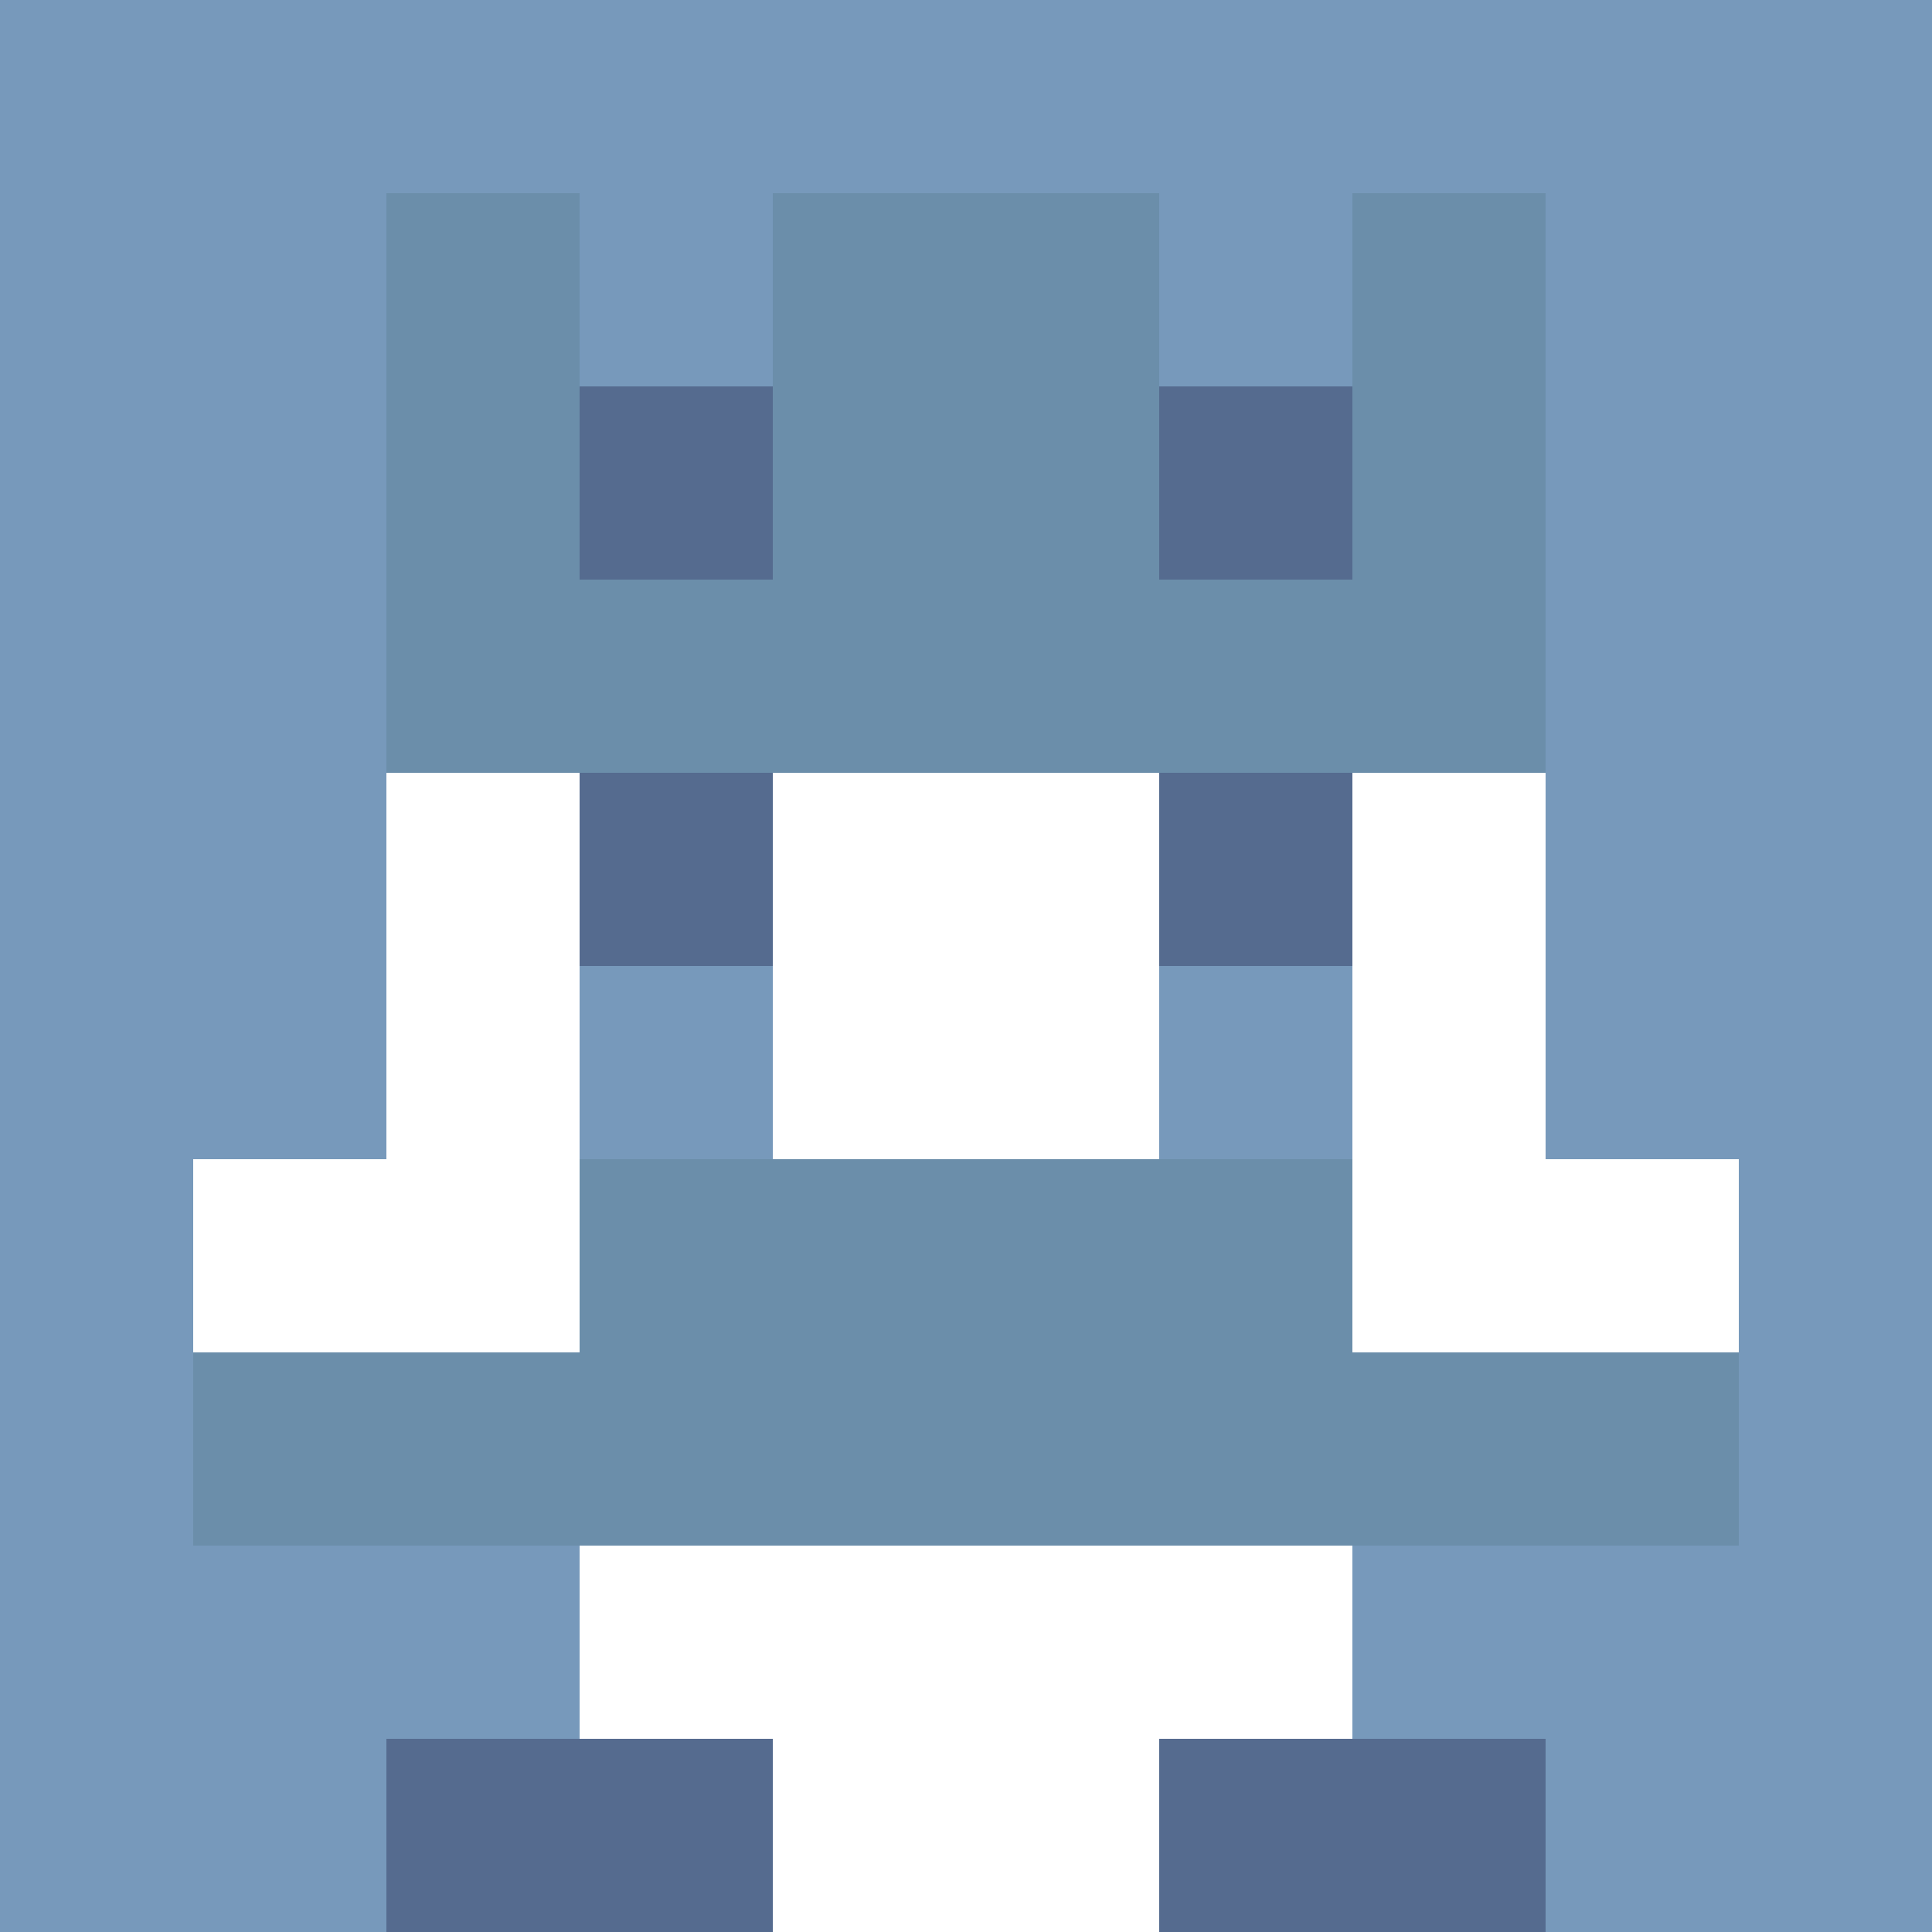
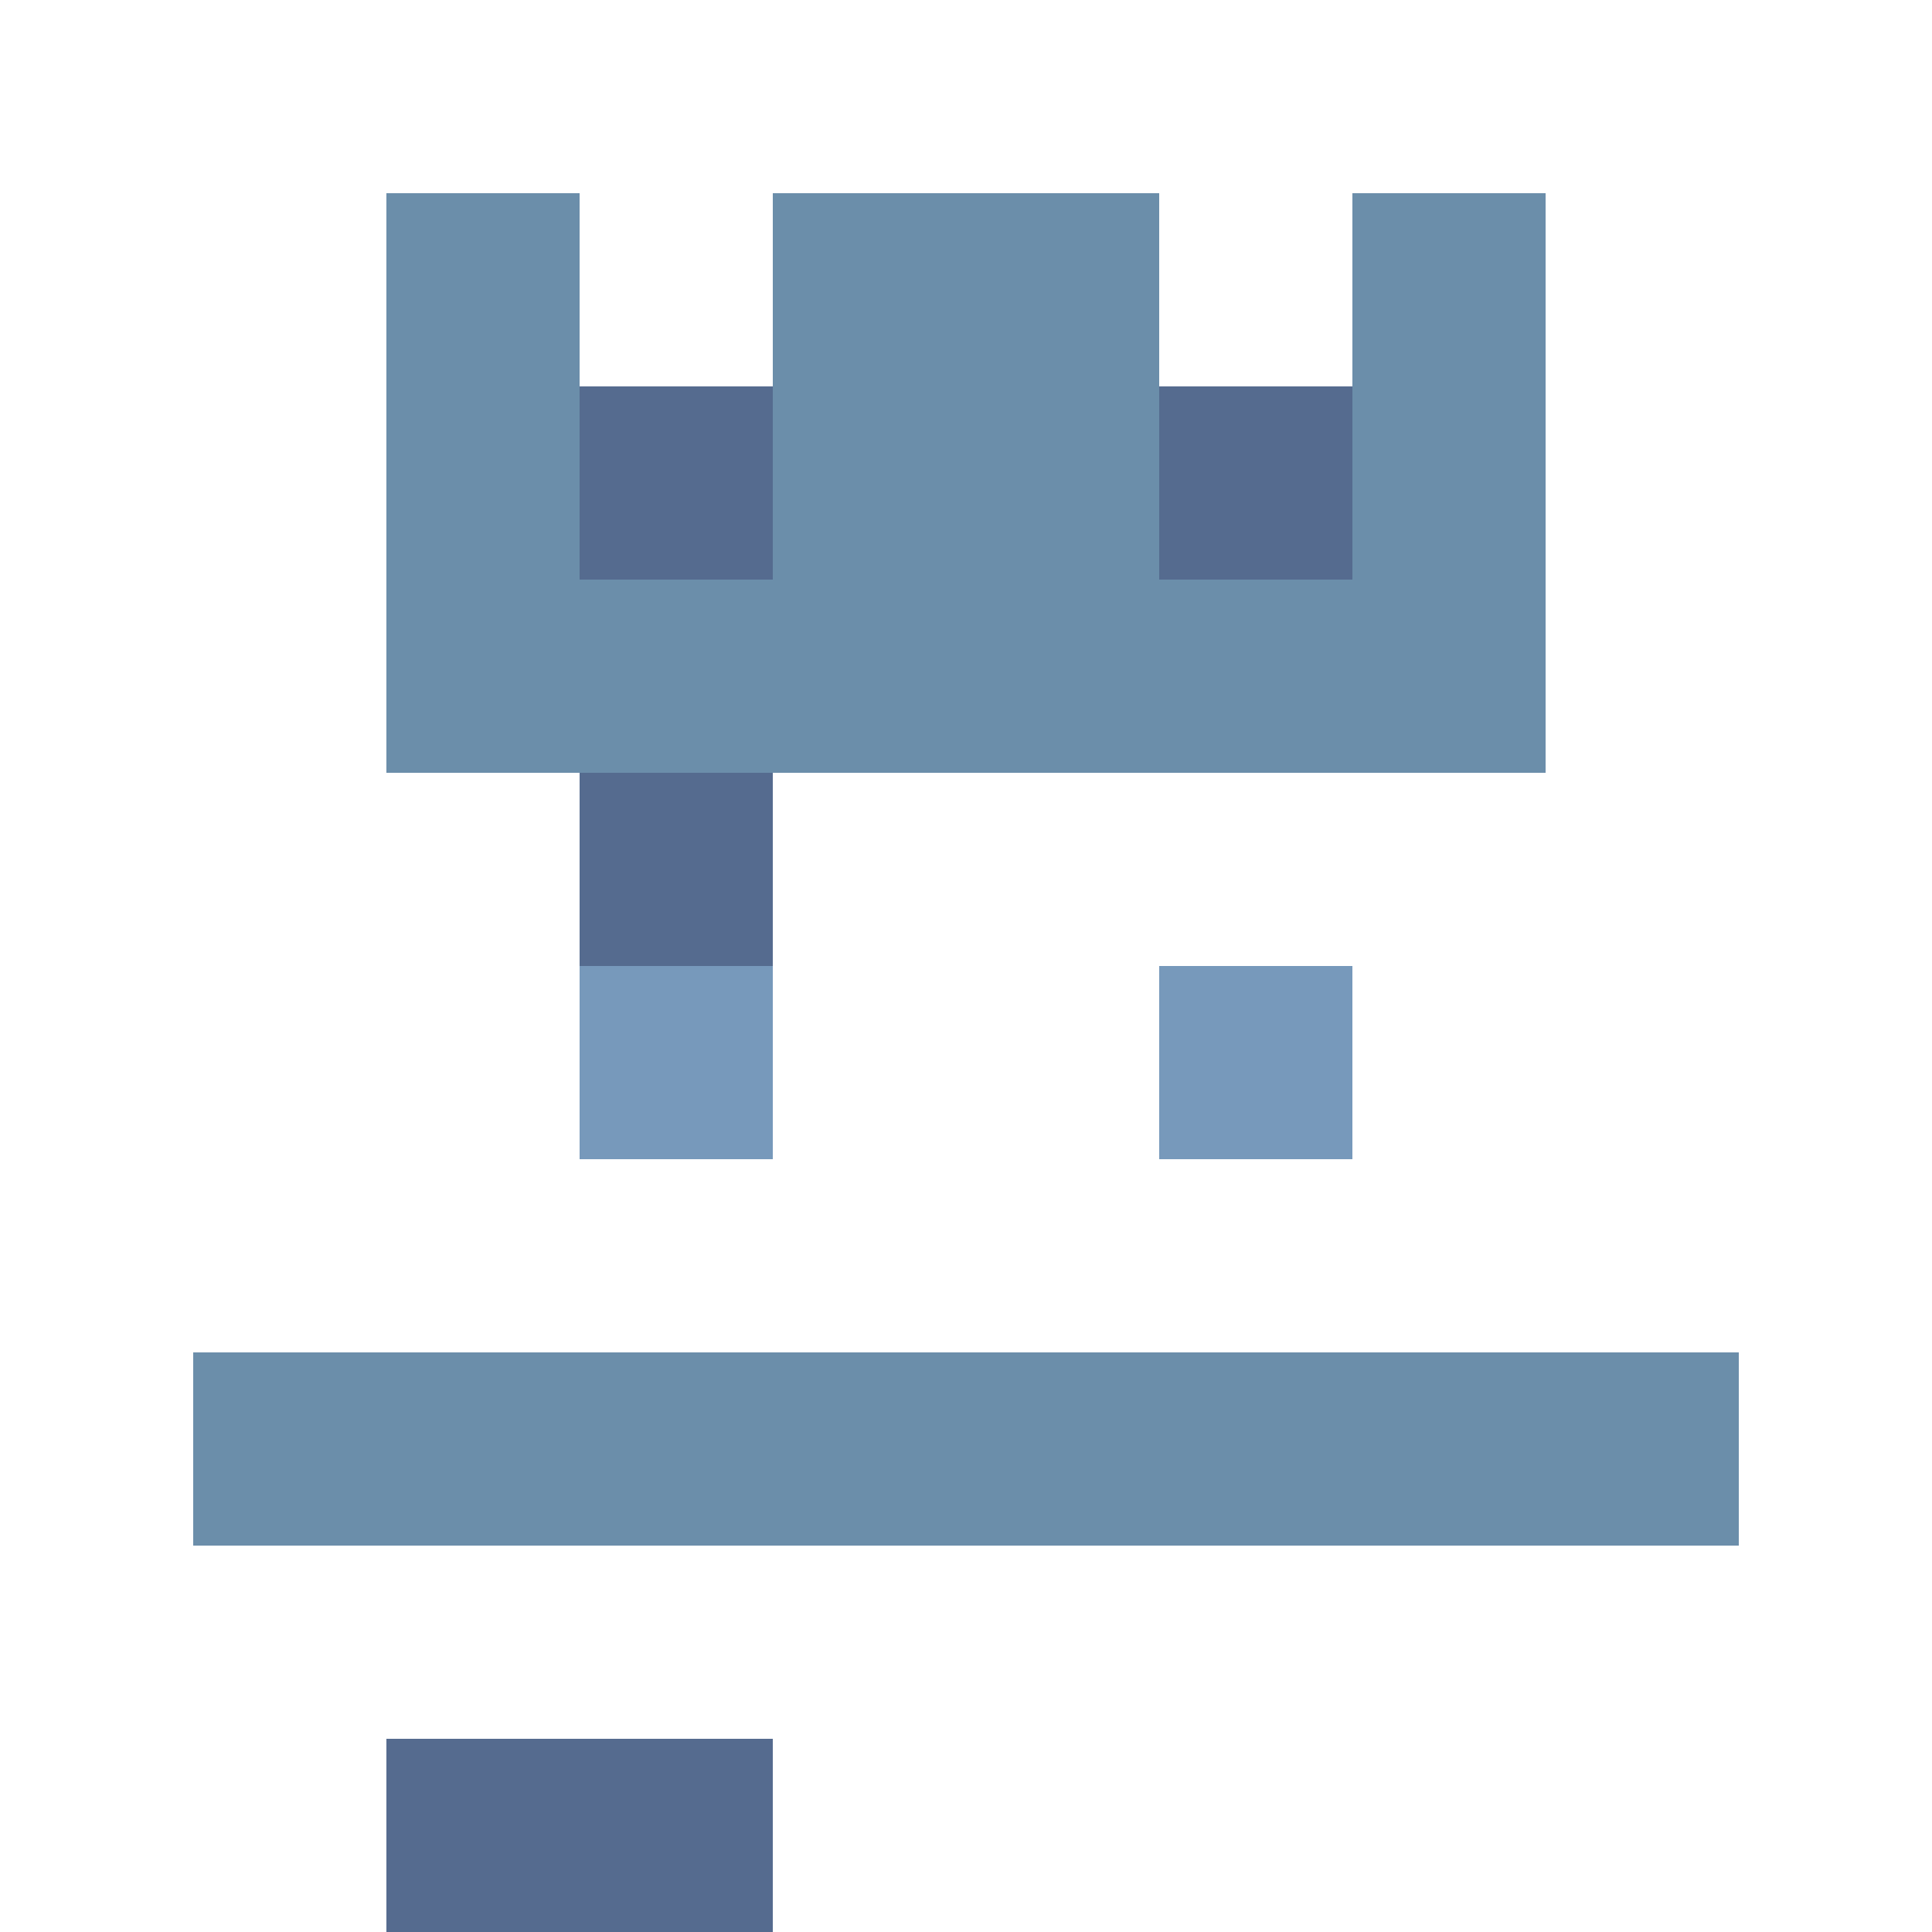
<svg xmlns="http://www.w3.org/2000/svg" version="1.1" width="942" height="942" viewBox="0 0 942 942">
  <title>'goose-pfp-royal' by Dmitri Cherniak</title>
  <desc>The Goose Is Loose (Blue Edition)</desc>
  <rect width="100%" height="100%" fill="#FFFFFF" />
  <g>
    <g id="0-0">
-       <rect x="0" y="0" height="942" width="942" fill="#7799BB" />
      <g>
        <rect id="0-0-3-2-4-7" x="282.6" y="188.4" width="376.8" height="659.4" fill="#FFFFFF" />
        <rect id="0-0-2-3-6-5" x="188.4" y="282.6" width="565.2" height="471" fill="#FFFFFF" />
        <rect id="0-0-4-8-2-2" x="376.8" y="753.6" width="188.4" height="188.4" fill="#FFFFFF" />
        <rect id="0-0-1-6-8-1" x="94.2" y="565.2" width="753.6" height="94.2" fill="#FFFFFF" />
        <rect id="0-0-1-7-8-1" x="94.2" y="659.4" width="753.6" height="94.2" fill="#6B8EAA" />
-         <rect id="0-0-3-6-4-2" x="282.6" y="565.2" width="376.8" height="188.4" fill="#6B8EAA" />
        <rect id="0-0-3-4-1-1" x="282.6" y="376.8" width="94.2" height="94.2" fill="#556B8F" />
-         <rect id="0-0-6-4-1-1" x="565.2" y="376.8" width="94.2" height="94.2" fill="#556B8F" />
        <rect id="0-0-3-5-1-1" x="282.6" y="471" width="94.2" height="94.2" fill="#7799BB" />
        <rect id="0-0-6-5-1-1" x="565.2" y="471" width="94.2" height="94.2" fill="#7799BB" />
        <rect id="0-0-4-1-2-2" x="376.8" y="94.2" width="188.4" height="188.4" fill="#7CB3DD" />
        <rect id="0-0-2-1-1-2" x="188.4" y="94.2" width="94.2" height="188.4" fill="#6B8EAA" />
        <rect id="0-0-4-1-2-2" x="376.8" y="94.2" width="188.4" height="188.4" fill="#6B8EAA" />
        <rect id="0-0-7-1-1-2" x="659.4" y="94.2" width="94.2" height="188.4" fill="#6B8EAA" />
        <rect id="0-0-2-2-6-2" x="188.4" y="188.4" width="565.2" height="188.4" fill="#6B8EAA" />
        <rect id="0-0-3-2-1-1" x="282.6" y="188.4" width="94.2" height="94.2" fill="#556B8F" />
        <rect id="0-0-6-2-1-1" x="565.2" y="188.4" width="94.2" height="94.2" fill="#556B8F" />
        <rect id="0-0-2-9-2-1" x="188.4" y="847.8" width="188.4" height="94.2" fill="#556B8F" />
-         <rect id="0-0-6-9-2-1" x="565.2" y="847.8" width="188.4" height="94.2" fill="#556B8F" />
      </g>
-       <rect x="0" y="0" stroke="white" stroke-width="0" height="942" width="942" fill="none" />
    </g>
  </g>
</svg>